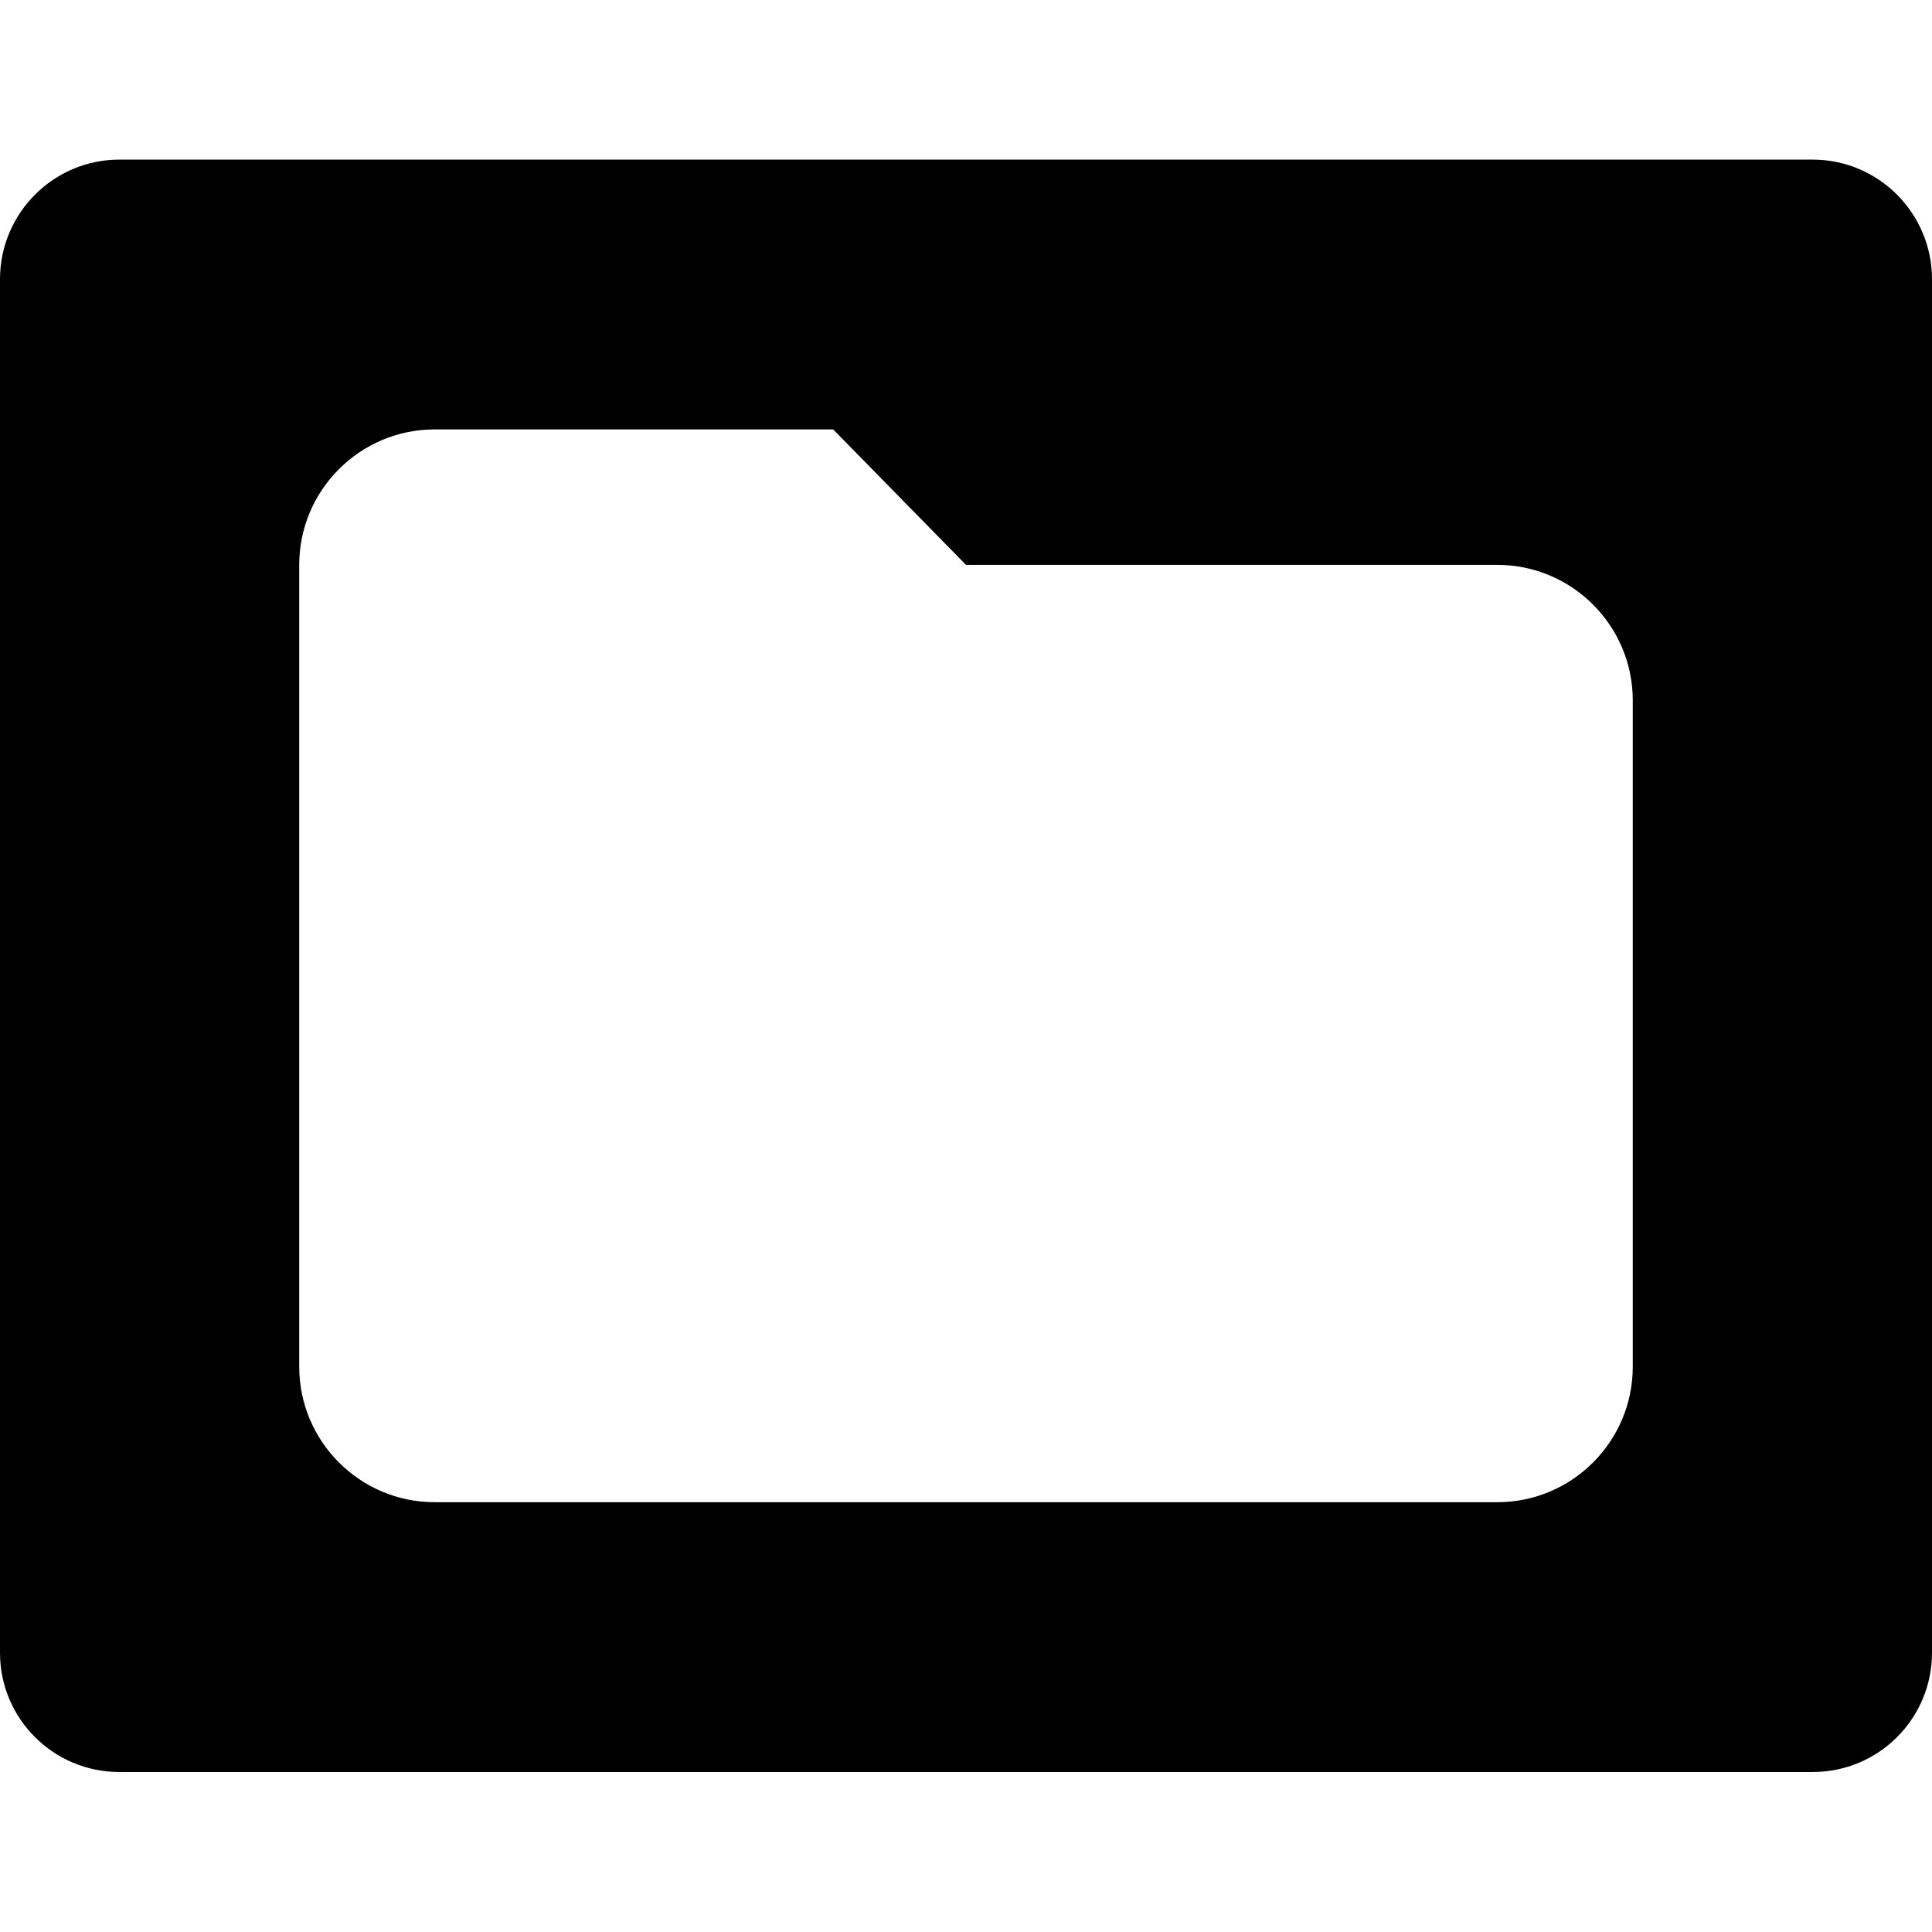
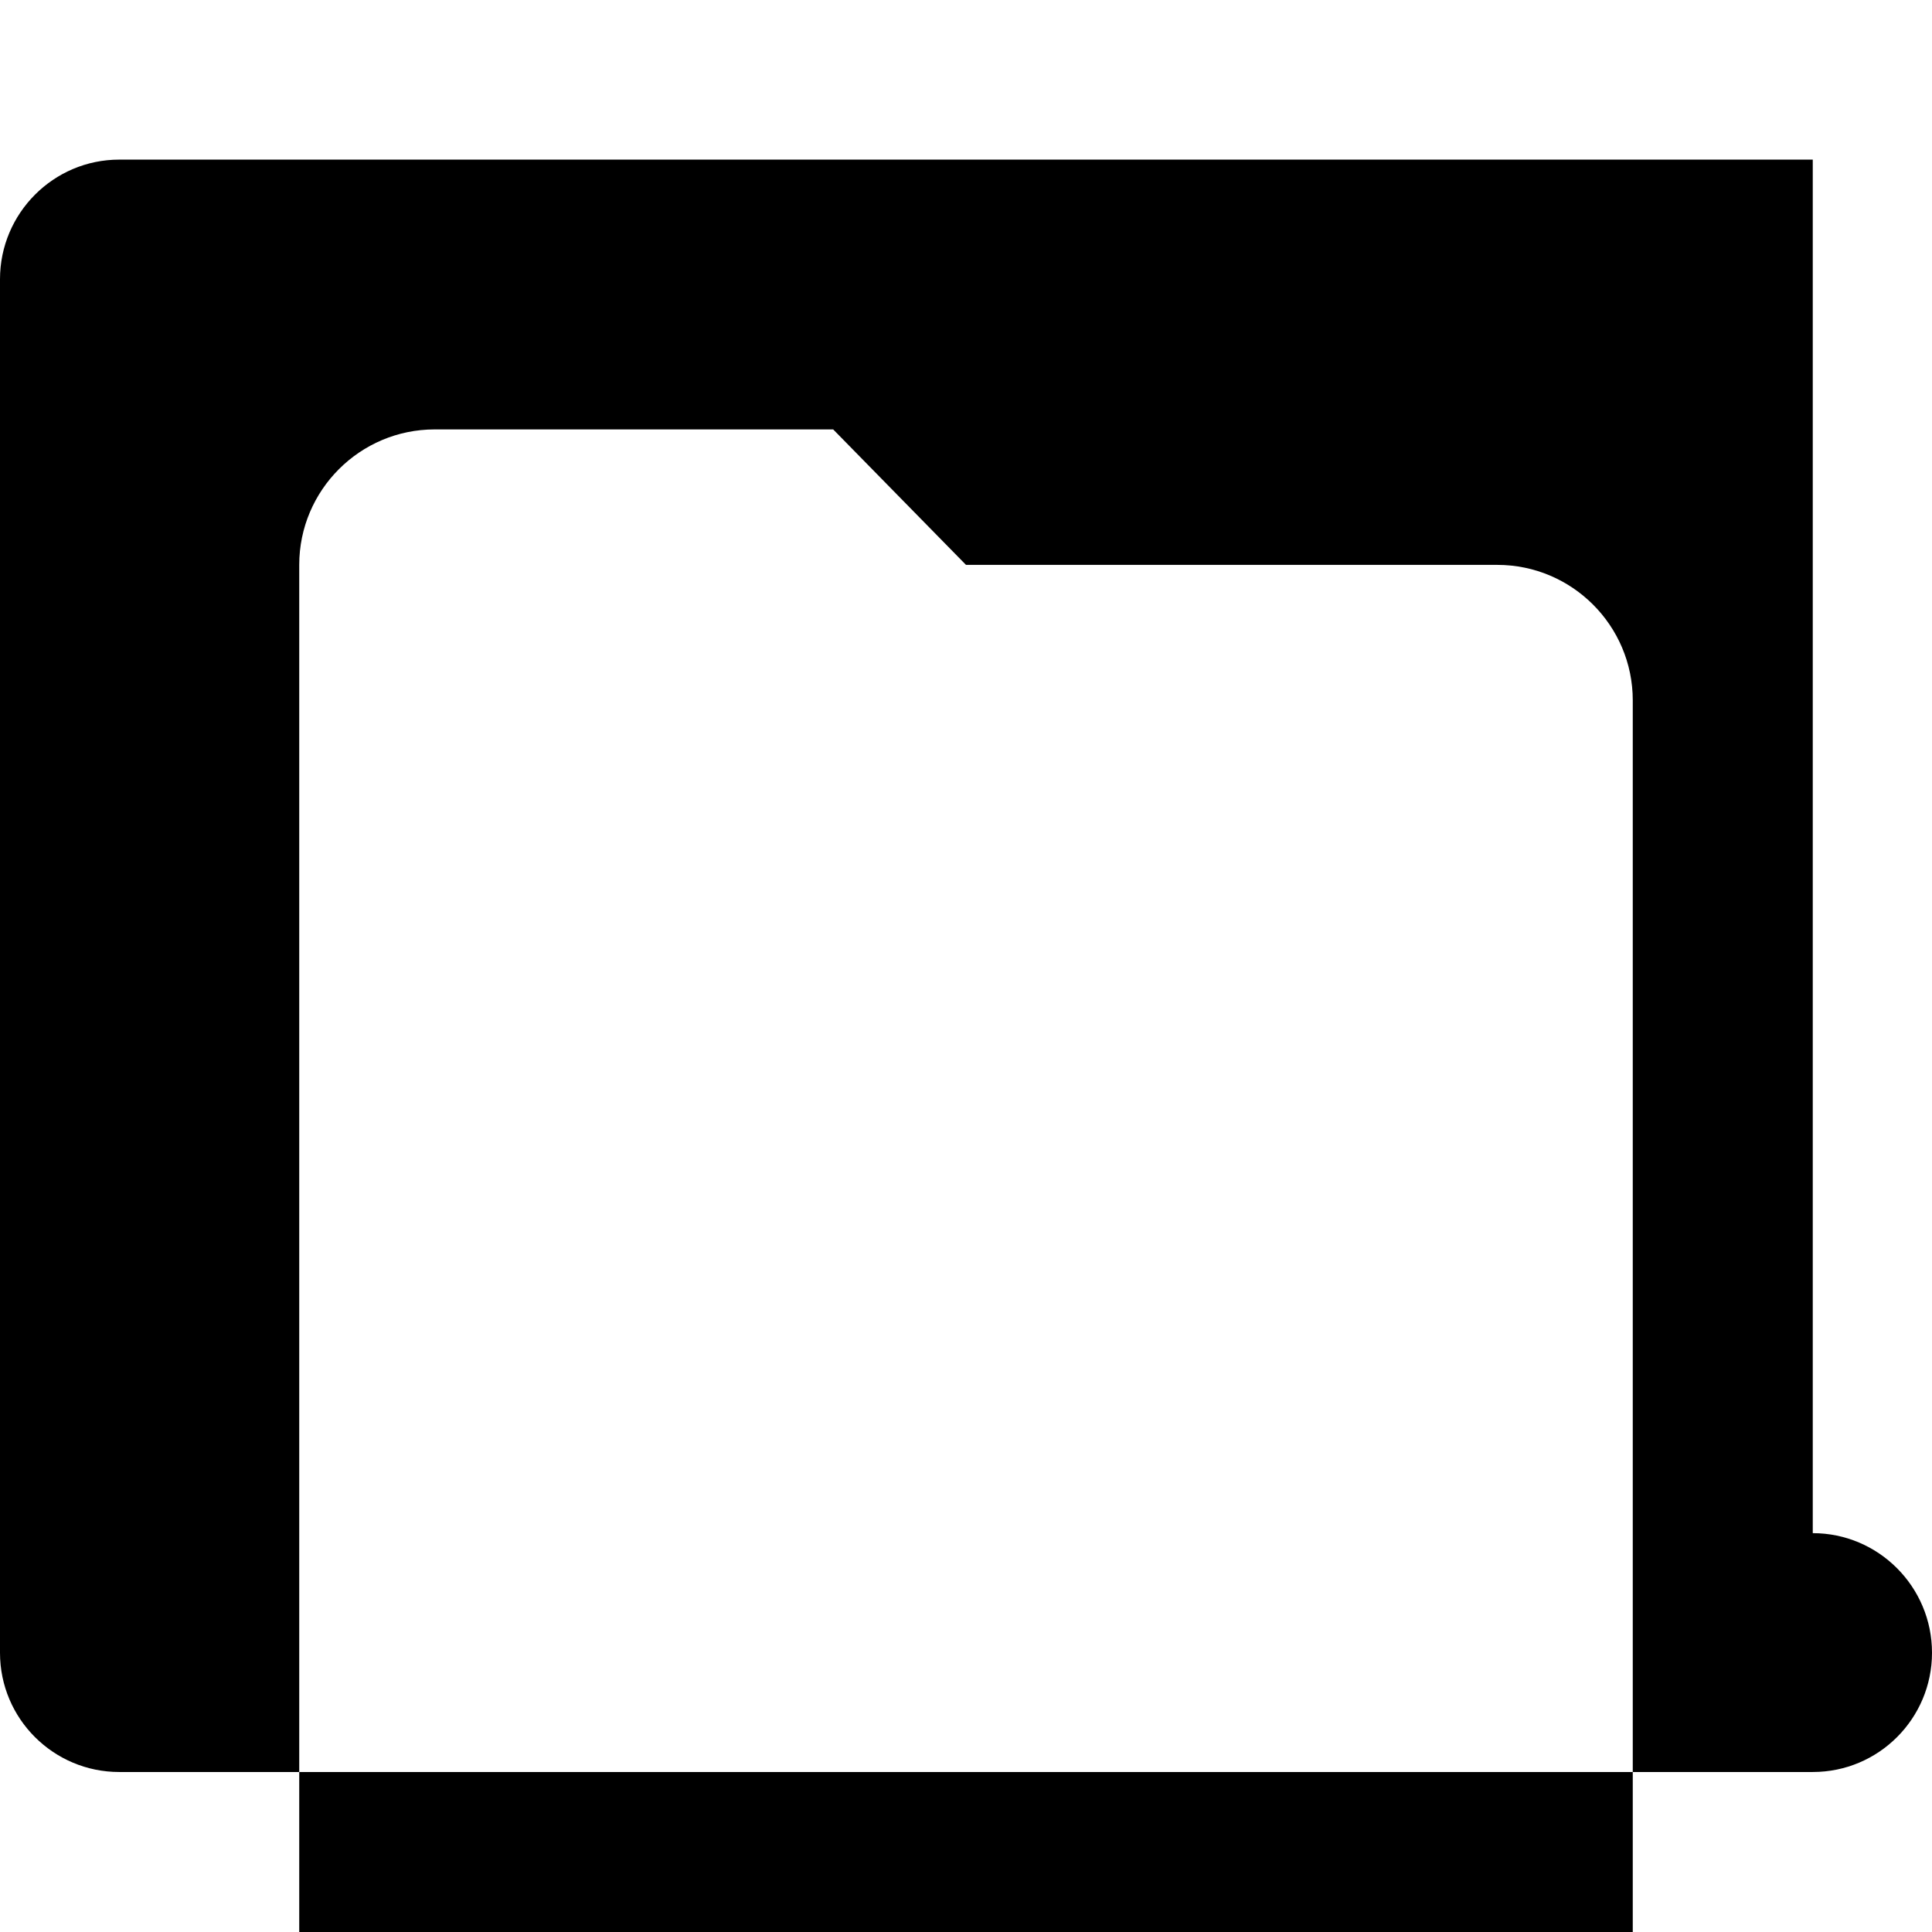
<svg xmlns="http://www.w3.org/2000/svg" xml:space="preserve" viewBox="0 0 512 512">
-   <path d="M480.4 42.3H31.6C14.2 42.3 0 56.5 0 74v364c0 17.5 14.2 31.6 31.6 31.6h448.8c17.5 0 31.6-14.2 31.6-31.6V74c0-17.5-14.2-31.7-31.6-31.7m-47.7 319.9c0 19.8-16.1 35.9-35.9 35.9H115.2c-19.8 0-35.9-16.1-35.9-35.9V149.7c0-19.8 16.1-35.9 35.9-35.9h105.6l35.2 35.9h140.8c19.8 0 35.9 16.1 35.9 35.9z" />
+   <path d="M480.4 42.3H31.6C14.2 42.3 0 56.5 0 74v364c0 17.5 14.2 31.6 31.6 31.6h448.8c17.5 0 31.6-14.2 31.6-31.6c0-17.5-14.2-31.7-31.6-31.7m-47.7 319.9c0 19.8-16.1 35.9-35.9 35.9H115.2c-19.8 0-35.9-16.1-35.9-35.9V149.7c0-19.8 16.1-35.9 35.9-35.9h105.6l35.2 35.9h140.8c19.8 0 35.9 16.1 35.9 35.9z" />
</svg>